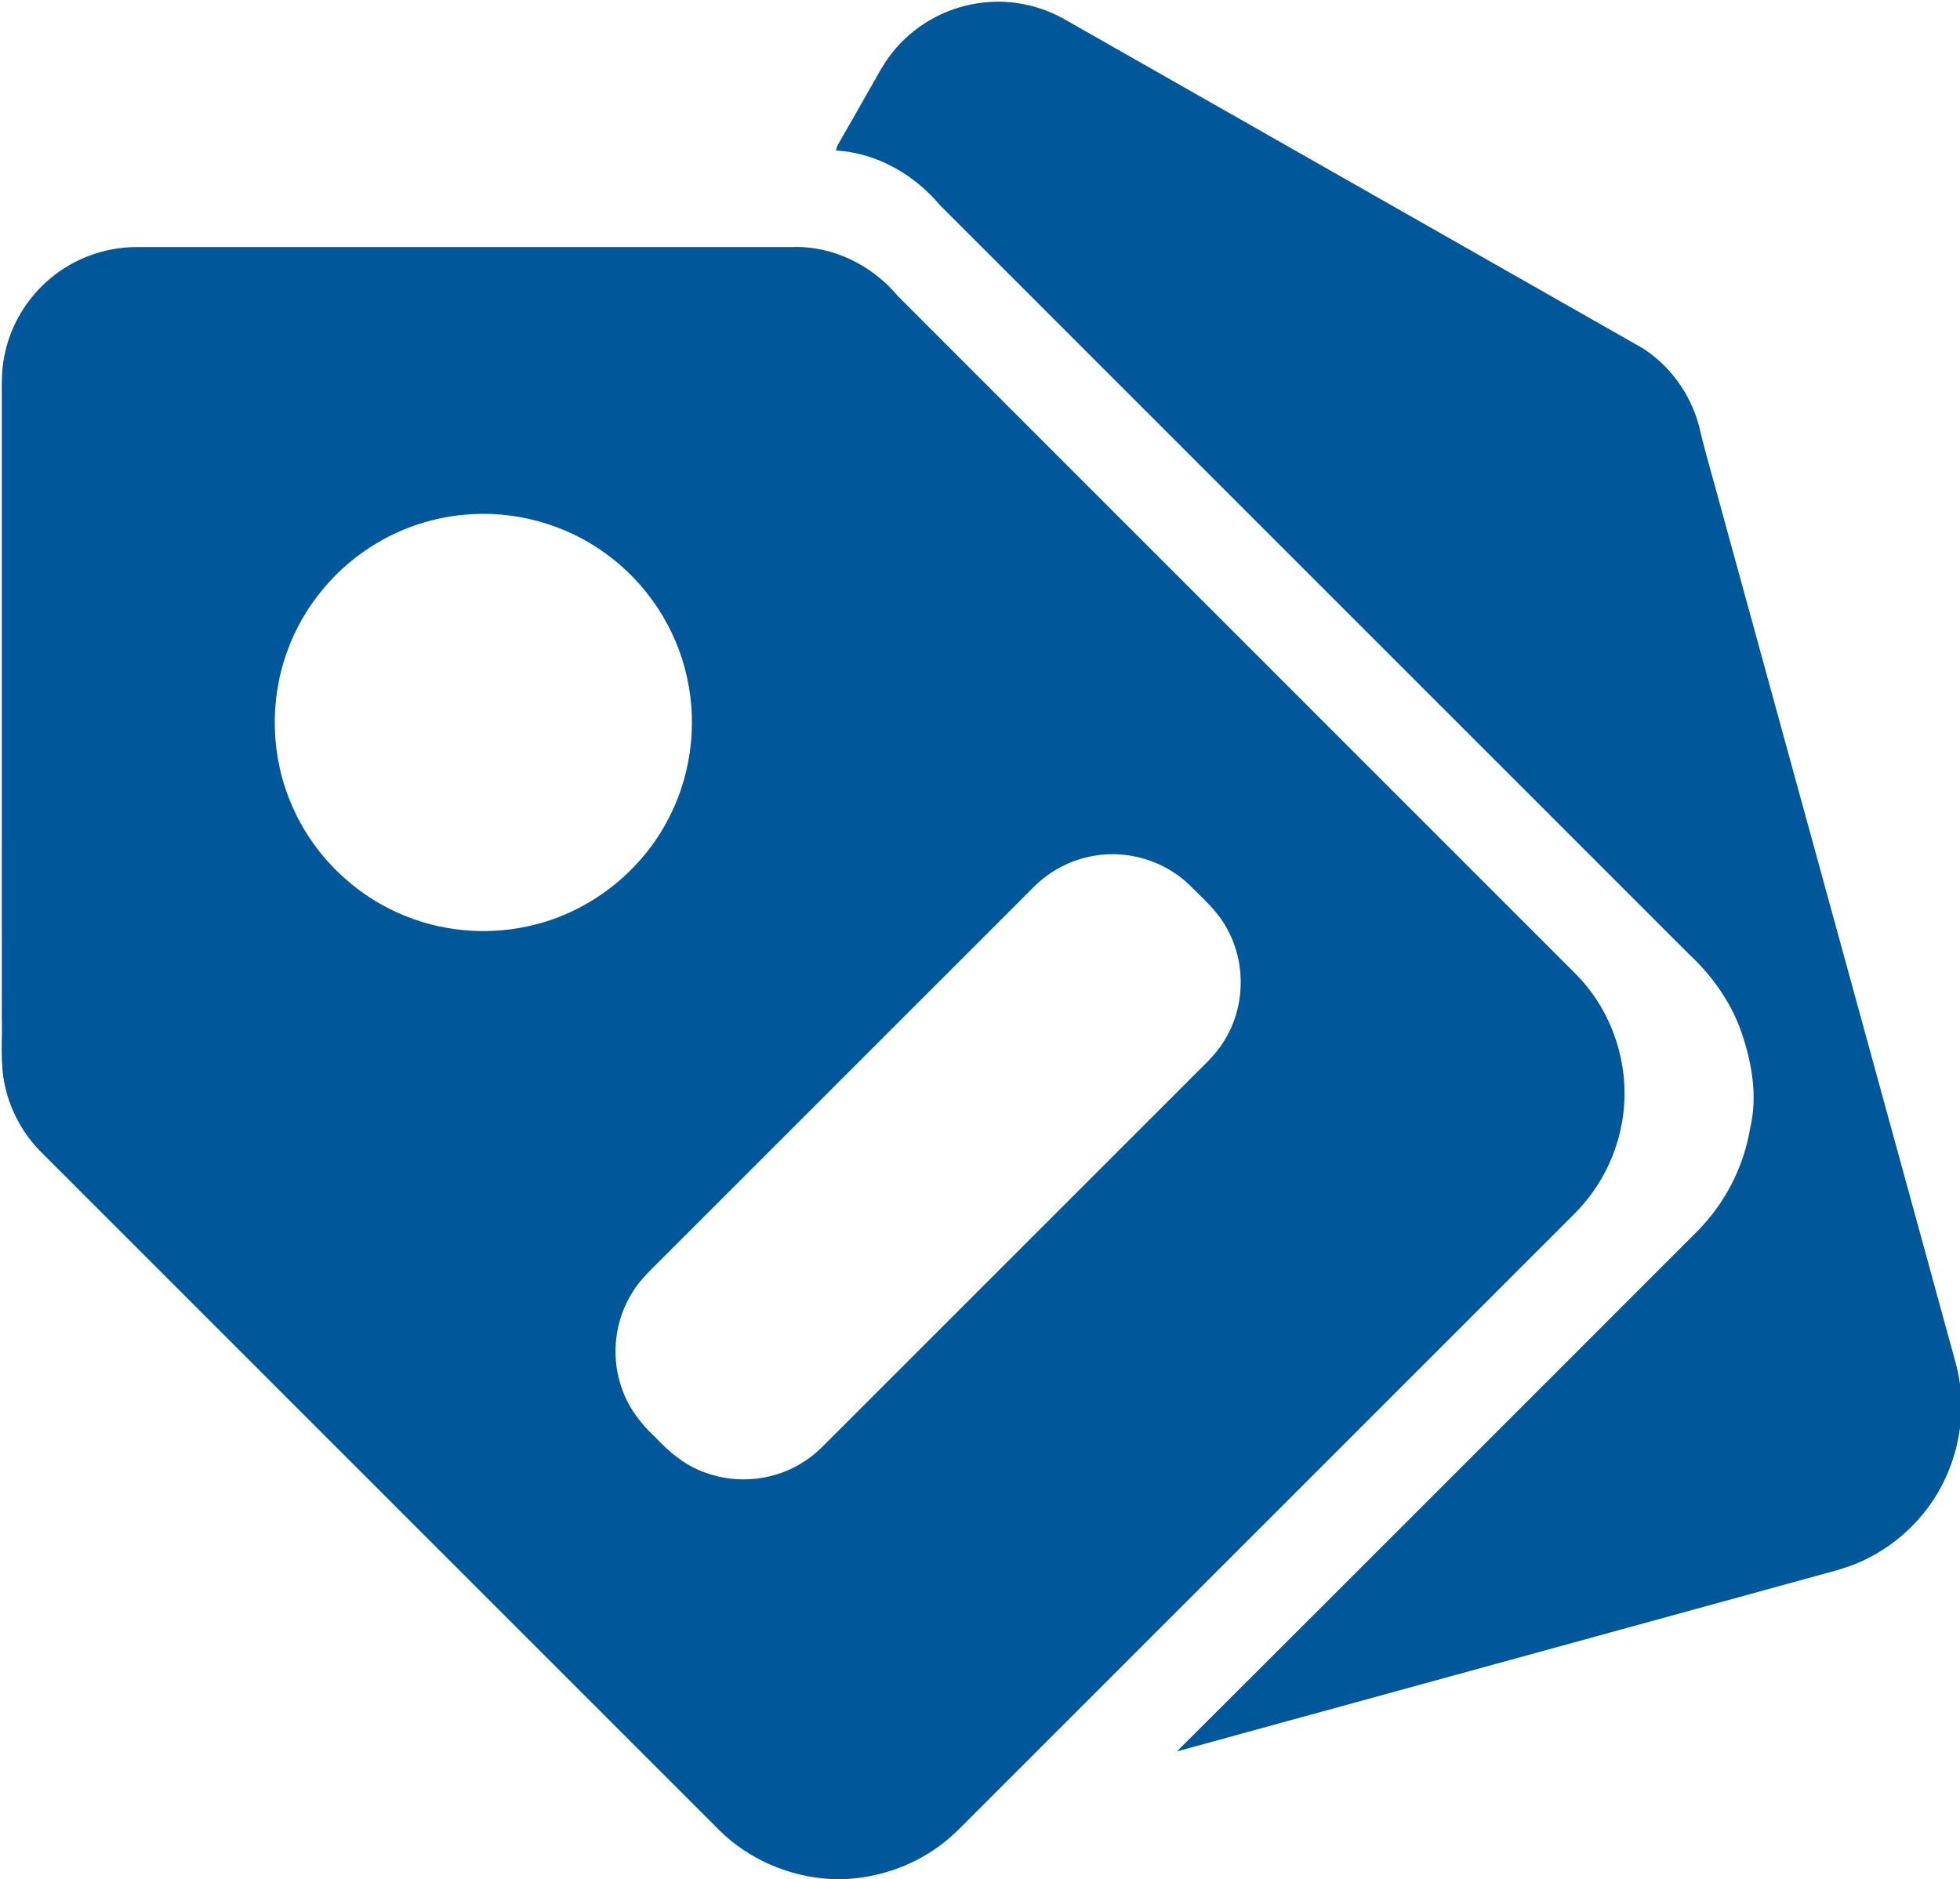
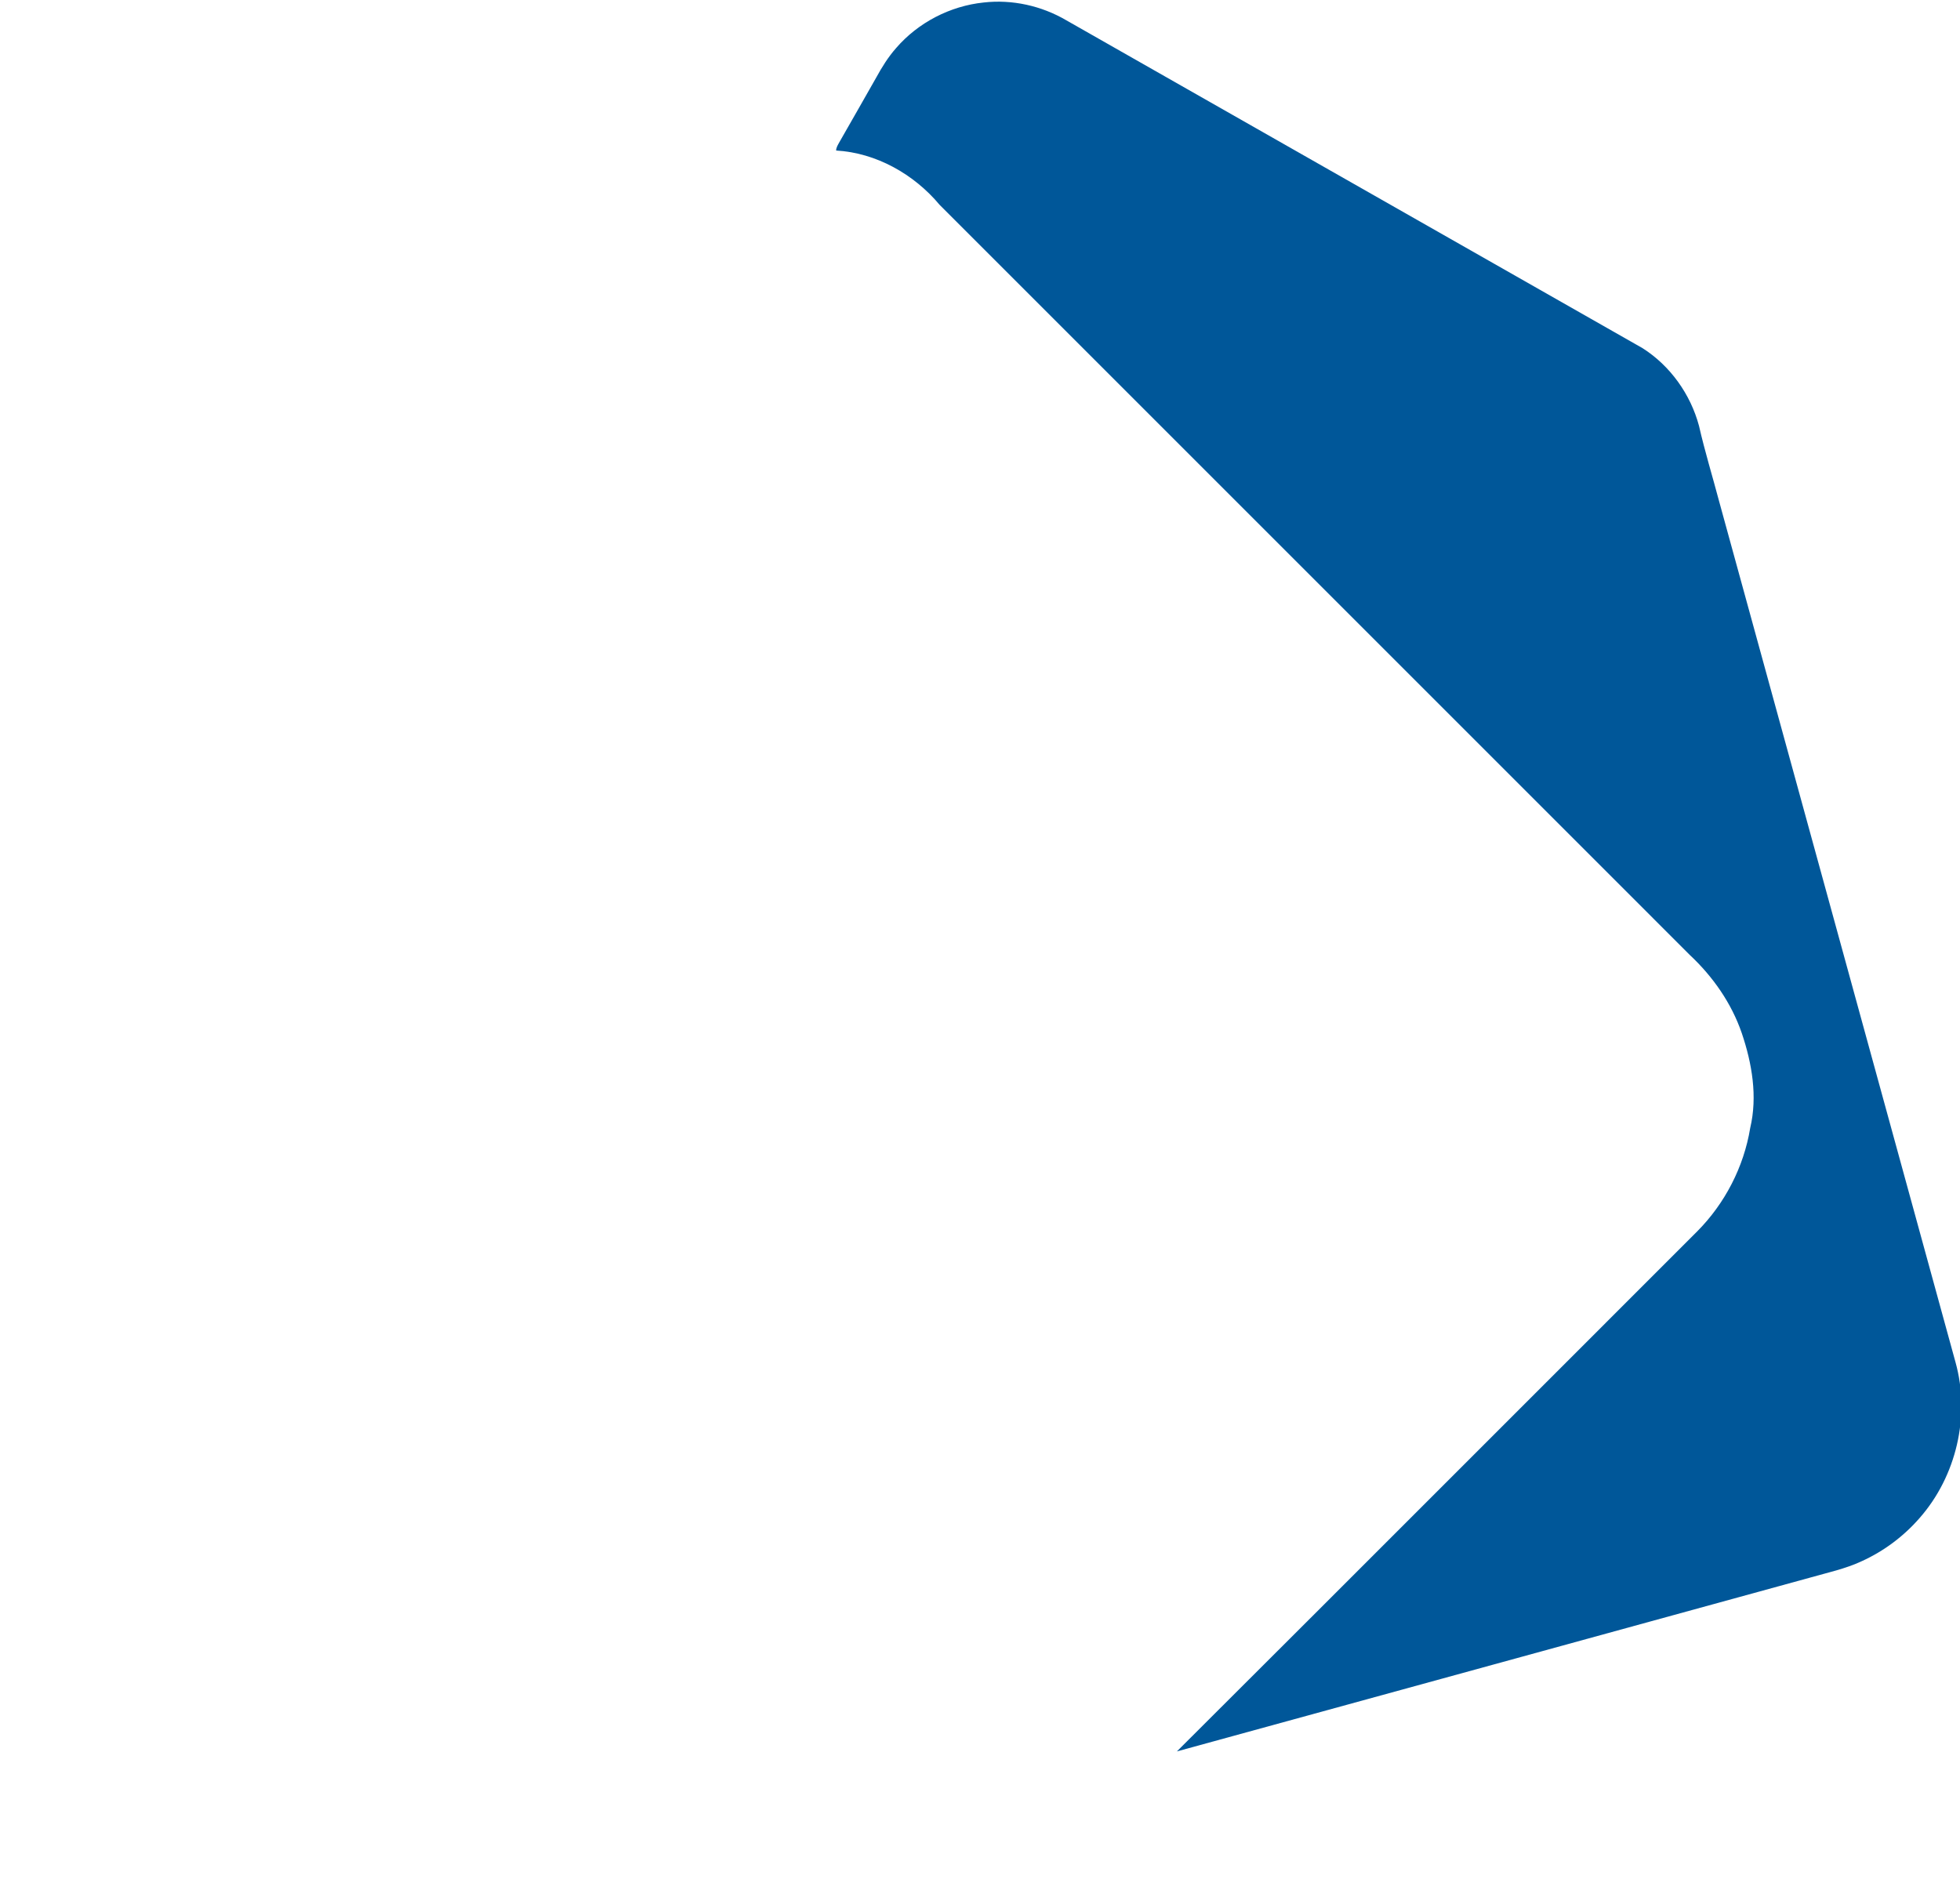
<svg xmlns="http://www.w3.org/2000/svg" t="1744713126857" class="icon" viewBox="0 0 1068 1024" version="1.1" p-id="17589" width="208.594" height="200">
  <path d="M488.301 26.178c12.012-13.919 29.464-22.936 47.734-24.821 15.523-1.761 31.494 1.795 44.953 9.679C685.676 70.581 790.342 130.17 895.019 189.737c15.096 9.589 26.166 25.146 30.776 42.396 3.163 13.896 7.369 27.535 11.014 41.308 42.912 156.337 85.89 312.651 128.757 468.988 8.12 29.217 0.437 62.079-19.56 84.825-8.659 9.96-19.448 18.046-31.46 23.508-9.006 4.251-18.82 6.27-28.331 9.017-114.984 31.561-229.946 63.178-344.941 94.695 94.594-94.302 188.918-188.874 283.411-283.288 15.186-15.242 25.505-35.195 28.993-56.438 4.083-17.216 0.998-35.229-4.598-51.738-5.597-16.319-15.736-30.81-28.286-42.553-136.272-136.272-272.566-272.521-408.804-408.826-13.93-16.667-34.522-28.342-56.382-29.598 0-1.761 1.065-3.23 1.862-4.722 6.707-11.653 13.313-23.362 19.975-35.038 3.107-5.686 6.55-11.227 10.857-16.095z" p-id="17590" fill="#005799" />
-   <path d="M27.333 151.805c12.932-10.891 29.722-17.115 46.635-17.138 119.269-0.011 238.537 0.022 357.794-0.022 21.983-0.819 43.517 9.915 57.47 26.682 123.082 123.261 246.366 246.332 369.47 369.571 21.03 21.131 30.619 52.815 24.877 82.066-3.499 18.842-13.1 36.418-26.873 49.708-108.064 108.03-216.094 216.083-324.136 324.125-5.866 5.686-11.317 11.844-17.743 16.925-15.052 12.124-33.961 19.089-53.208 20.278h-9.096c-22.488-1.245-44.482-10.655-60.509-26.537C268.696 874.146 145.368 750.851 22.073 627.511c-9.5-9.657-16.252-21.983-19.246-35.195-2.95-12.539-1.48-25.505-1.839-38.246V215.343c-0.045-6.752-0.112-13.56 1.166-20.222 2.972-16.801 12.079-32.402 25.179-43.315m225.145 128.768c-16.364 1.525-32.358 6.729-46.534 15.052-22.712 13.257-40.601 34.634-49.462 59.41-9.836 26.918-8.917 57.548 2.546 83.815 11.743 27.445 34.825 49.764 62.618 60.644 22.028 8.76 46.826 10.262 69.785 4.43 29.924-7.503 56.326-27.838 71.231-54.834 13.582-24.091 17.721-53.241 11.642-80.193-5.899-26.884-22.05-51.312-44.403-67.339-22.118-16.117-50.202-23.71-77.422-20.985m343.775 185.789c-12.517 2.041-24.271 8.199-33.165 17.227-67.463 67.44-134.915 134.903-202.366 202.344-5.776 5.866-12.057 11.418-16.252 18.607-9.747 15.41-11.743 35.33-5.507 52.445 3.567 10.251 10.285 19.067 18.214 26.368 7.582 8.188 16.454 15.489 27.12 19.19 17.755 6.561 38.526 4.251 54.273-6.314 6.292-3.982 11.272-9.589 16.532-14.771 64.311-64.311 128.622-128.622 192.945-192.934 6.393-6.64 13.616-12.663 18.54-20.57 11.922-18.315 12.651-43.158 1.839-62.147-4.913-9.242-12.954-16.117-20.2-23.43-13.515-13.156-33.401-19.246-51.974-16.016z" p-id="17591" fill="#005799" />
</svg>